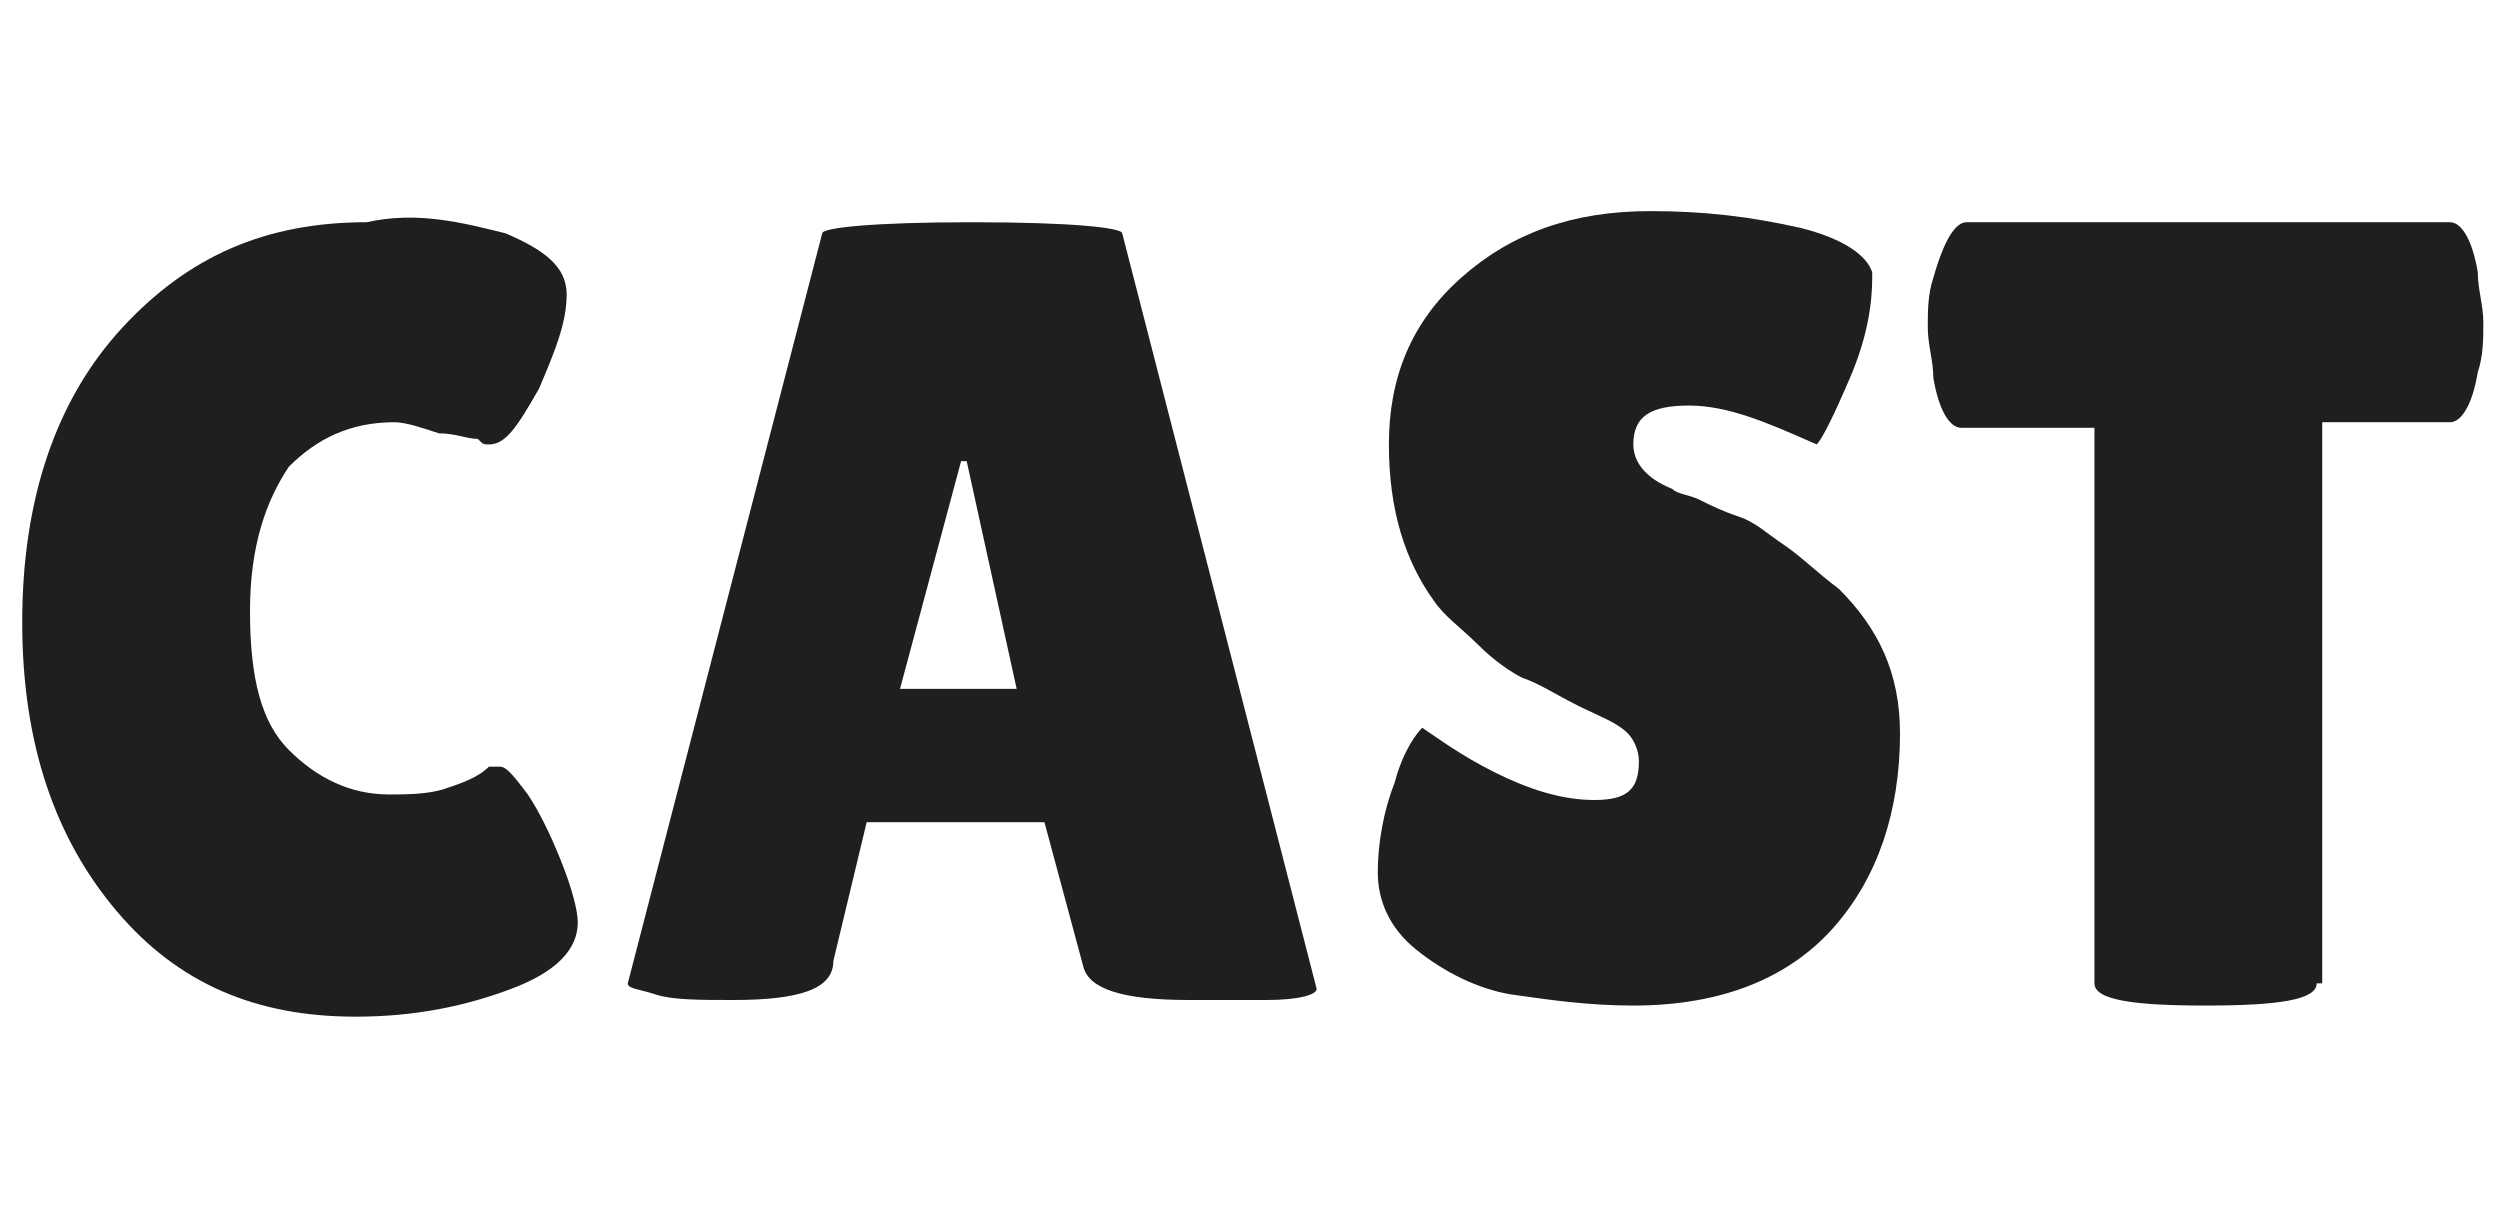
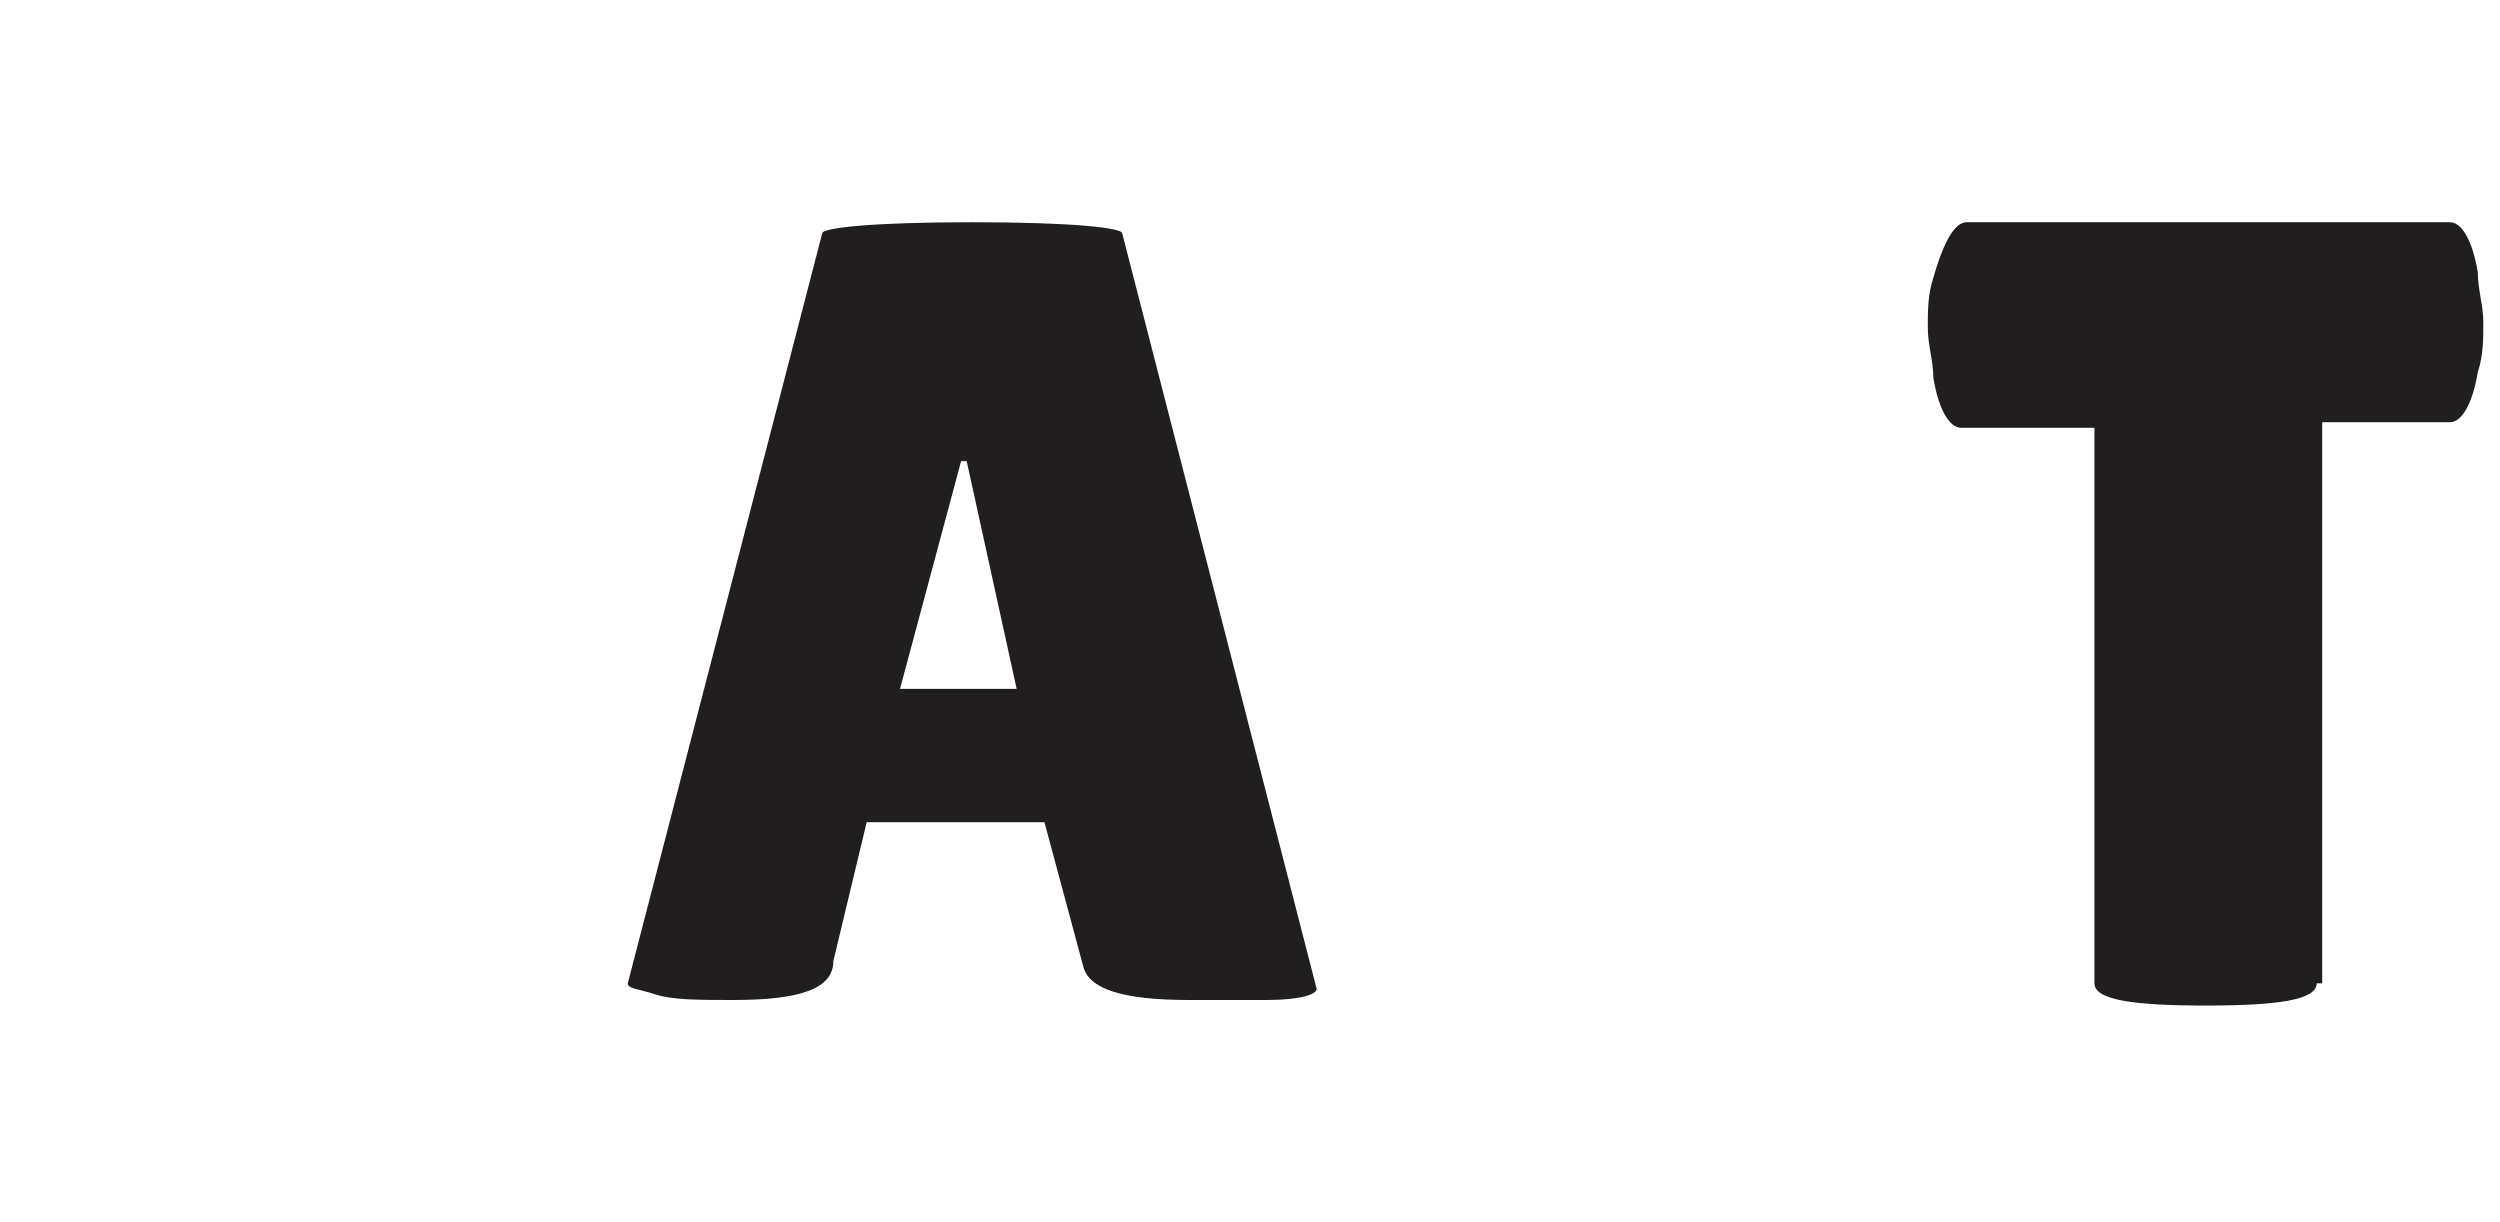
<svg xmlns="http://www.w3.org/2000/svg" version="1.1" id="レイヤー_1" x="0px" y="0px" viewBox="0 0 45 22" style="enable-background:new 0 0 45 22;" xml:space="preserve">
  <style type="text/css">
	.st0{enable-background:new    ;}
	.st1{fill:#211E1F;}
</style>
  <g class="st0">
-     <path class="st1" d="M9.1,4.2c0.7,0.3,1.1,0.6,1.1,1.1s-0.2,1-0.5,1.7c-0.4,0.7-0.6,1-0.9,1c-0.1,0-0.1,0-0.2-0.1   C8.4,7.9,8.2,7.8,7.9,7.8C7.6,7.7,7.3,7.6,7.1,7.6c-0.8,0-1.4,0.3-1.9,0.8C4.8,9,4.5,9.8,4.5,11s0.2,2,0.7,2.5   c0.5,0.5,1.1,0.8,1.8,0.8c0.3,0,0.7,0,1-0.1s0.6-0.2,0.8-0.4c0,0,0.1,0,0.2,0s0.2,0.1,0.5,0.5c0.2,0.3,0.4,0.7,0.6,1.2   c0.2,0.5,0.3,0.9,0.3,1.1c0,0.5-0.4,0.9-1.2,1.2s-1.7,0.5-2.8,0.5c-1.8,0-3.2-0.6-4.3-1.9s-1.7-3-1.7-5.2s0.6-4,1.8-5.3   c1.2-1.3,2.6-1.9,4.4-1.9C7.5,3.8,8.3,4,9.1,4.2z" />
    <path class="st1" d="M21.4,18c-1.2,0-1.8-0.2-1.9-0.6l-0.7-2.6h-3.2l-0.6,2.5C15,17.8,14.4,18,13.2,18c-0.6,0-1.1,0-1.4-0.1   c-0.3-0.1-0.5-0.1-0.5-0.2l3.5-13.5c0-0.1,0.9-0.2,2.7-0.2c1.8,0,2.7,0.1,2.7,0.2l3.5,13.6c0,0.1-0.3,0.2-0.9,0.2   C22.2,18,21.8,18,21.4,18z M16.2,12.4h2.1l-0.9-4.1h-0.1L16.2,12.4z" />
-     <path class="st1" d="M25.6,13.1c0.3,0.2,0.7,0.5,1.3,0.8c0.6,0.3,1.2,0.5,1.8,0.5s0.8-0.2,0.8-0.7c0-0.2-0.1-0.4-0.2-0.5   c-0.2-0.2-0.5-0.3-0.9-0.5c-0.4-0.2-0.7-0.4-1-0.5c-0.2-0.1-0.5-0.3-0.8-0.6s-0.6-0.5-0.8-0.8C25.3,10.1,25,9.2,25,8   c0-1.2,0.4-2.2,1.3-3c0.9-0.8,2-1.2,3.4-1.2c1,0,1.8,0.1,2.7,0.3c0.8,0.2,1.2,0.5,1.3,0.8c0,0,0,0.1,0,0.1c0,0.5-0.1,1.1-0.4,1.8   c-0.3,0.7-0.5,1.1-0.6,1.2c-0.9-0.4-1.6-0.7-2.3-0.7s-1,0.2-1,0.7c0,0.3,0.2,0.6,0.7,0.8c0.1,0.1,0.3,0.1,0.5,0.2   c0.2,0.1,0.4,0.2,0.7,0.3s0.5,0.3,0.8,0.5c0.3,0.2,0.6,0.5,1,0.8c0.7,0.7,1.1,1.5,1.1,2.6c0,1.4-0.4,2.6-1.2,3.5   c-0.8,0.9-2,1.4-3.6,1.4c-0.8,0-1.5-0.1-2.2-0.2c-0.6-0.1-1.2-0.4-1.7-0.8c-0.5-0.4-0.7-0.9-0.7-1.4s0.1-1.1,0.3-1.6   C25.2,13.7,25.4,13.3,25.6,13.1z" />
    <path class="st1" d="M41.7,17.7c0,0.3-0.7,0.4-2,0.4s-2-0.1-2-0.4v-10h-2.4c-0.2,0-0.4-0.3-0.5-0.9c0-0.3-0.1-0.6-0.1-0.9   s0-0.6,0.1-0.9C35,4.3,35.2,4,35.4,4h8.7c0.2,0,0.4,0.3,0.5,0.9c0,0.3,0.1,0.6,0.1,0.9s0,0.6-0.1,0.9c-0.1,0.6-0.3,0.9-0.5,0.9   h-2.3V17.7z" />
  </g>
</svg>